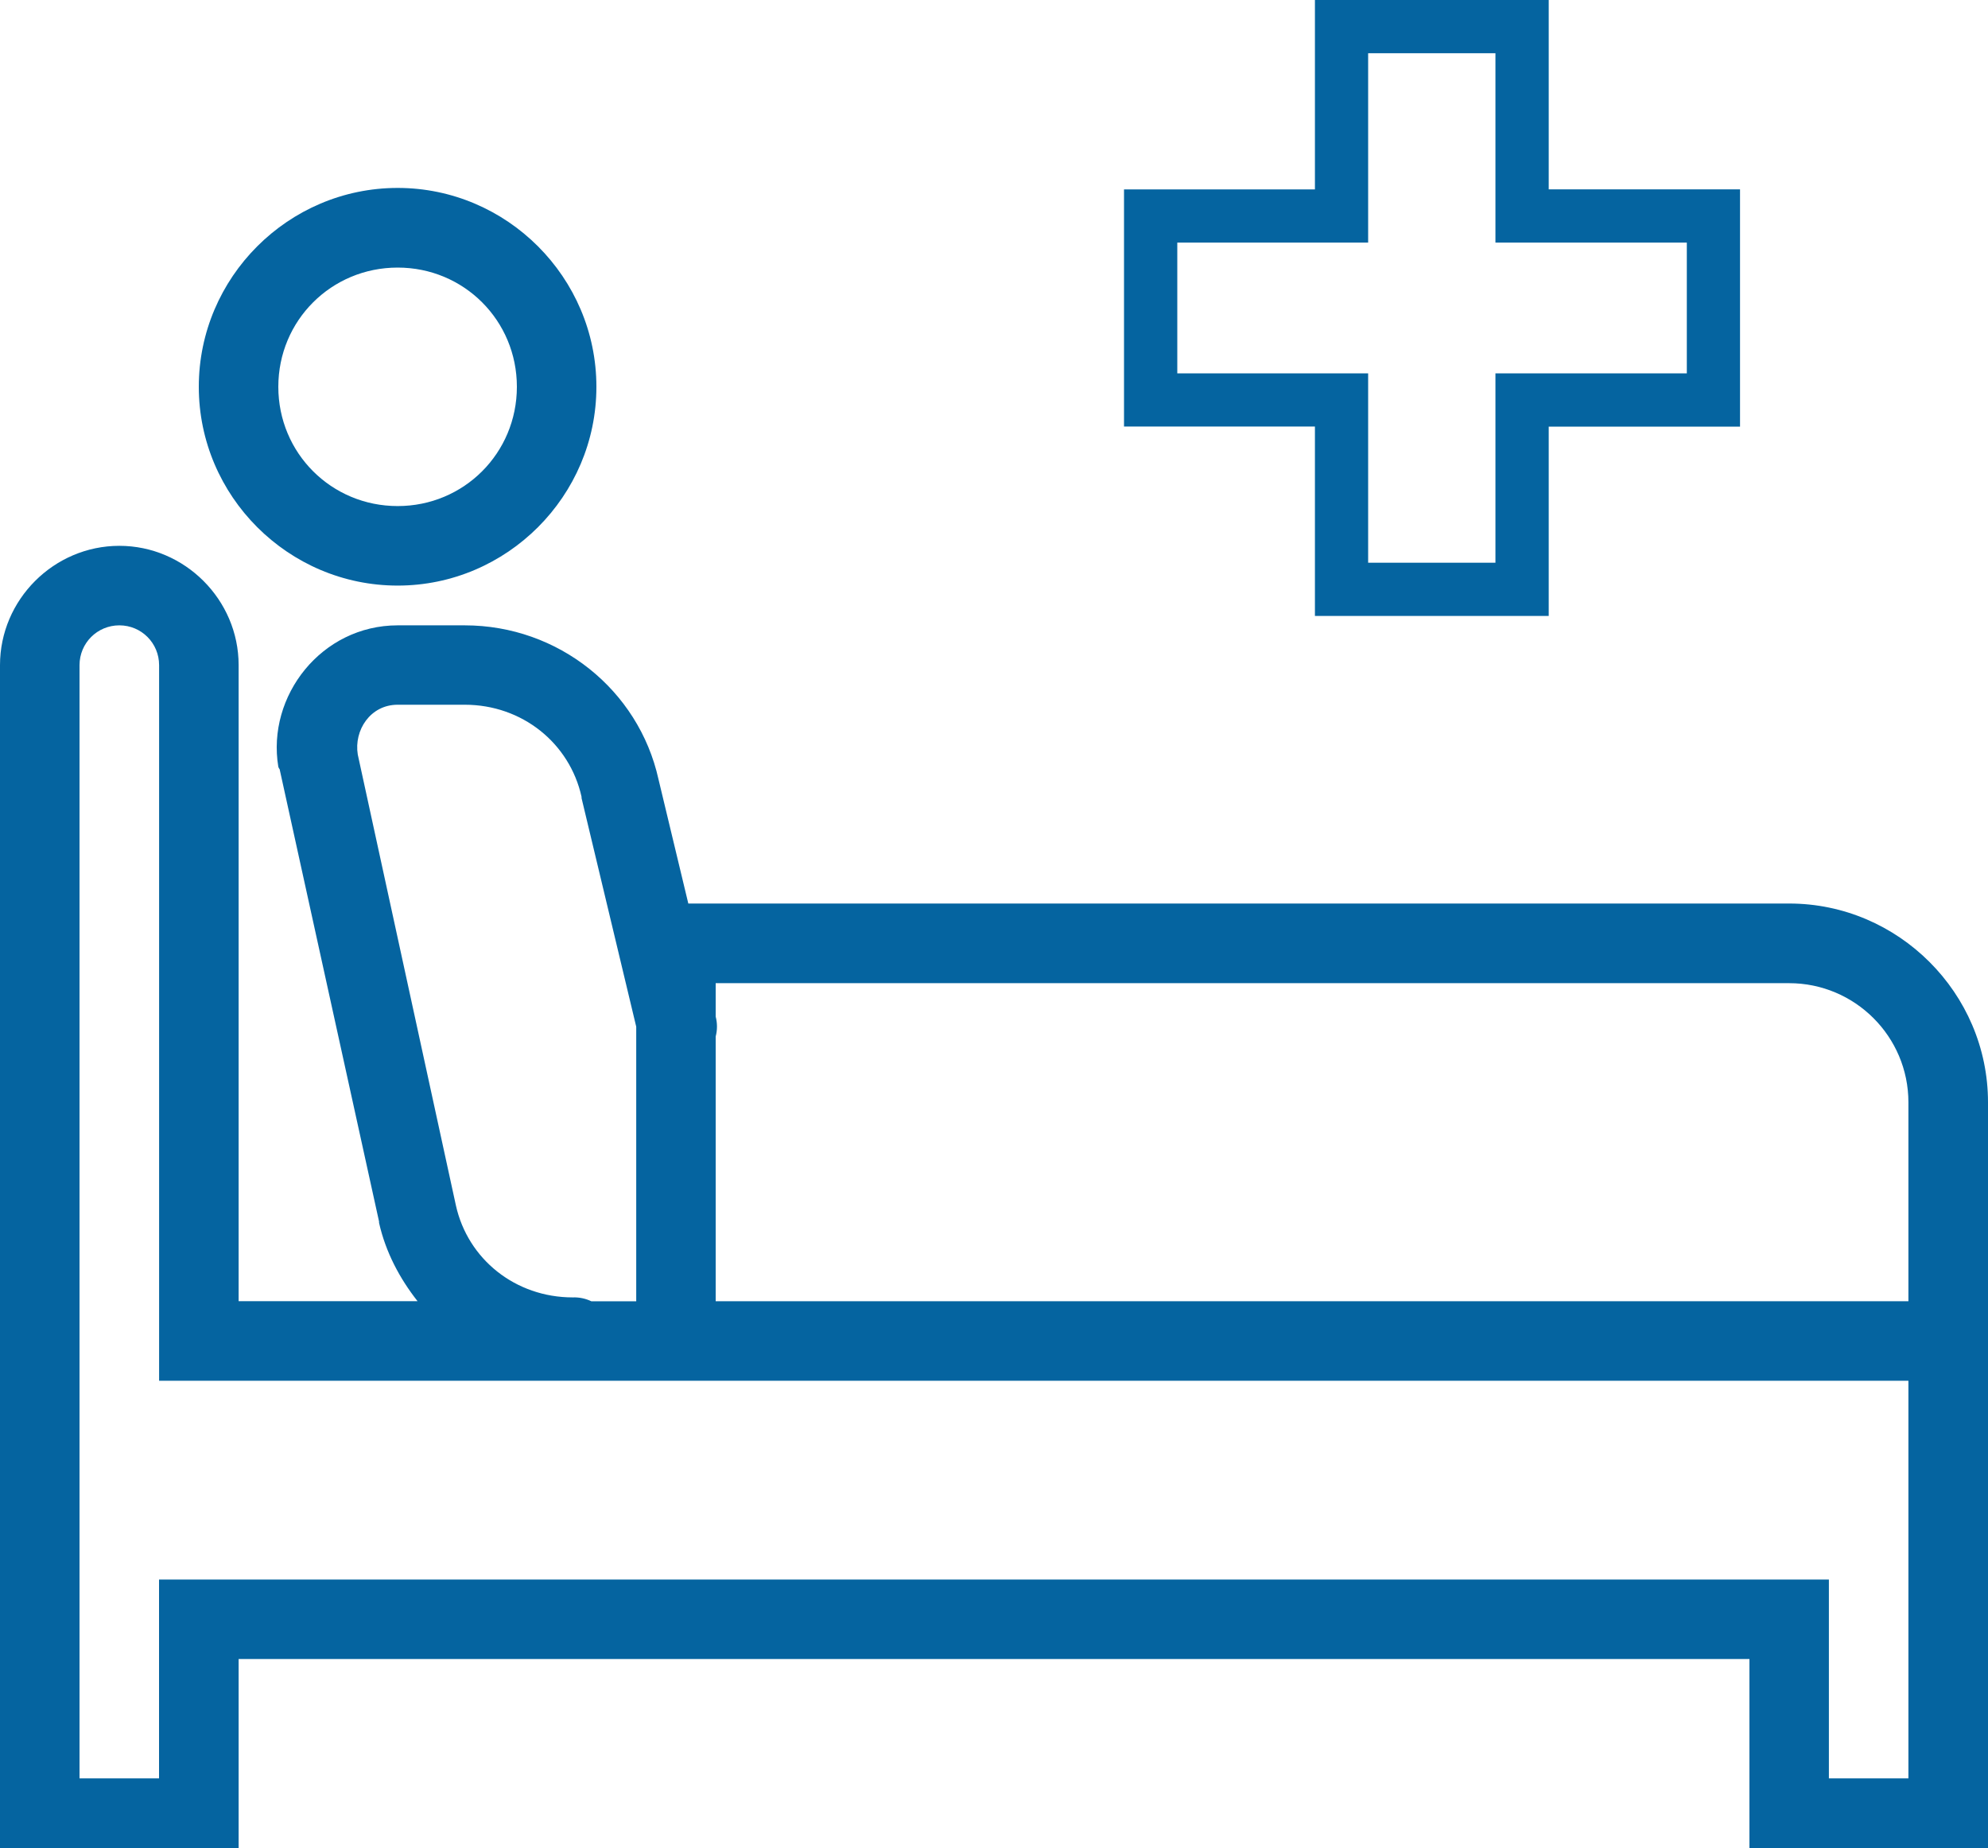
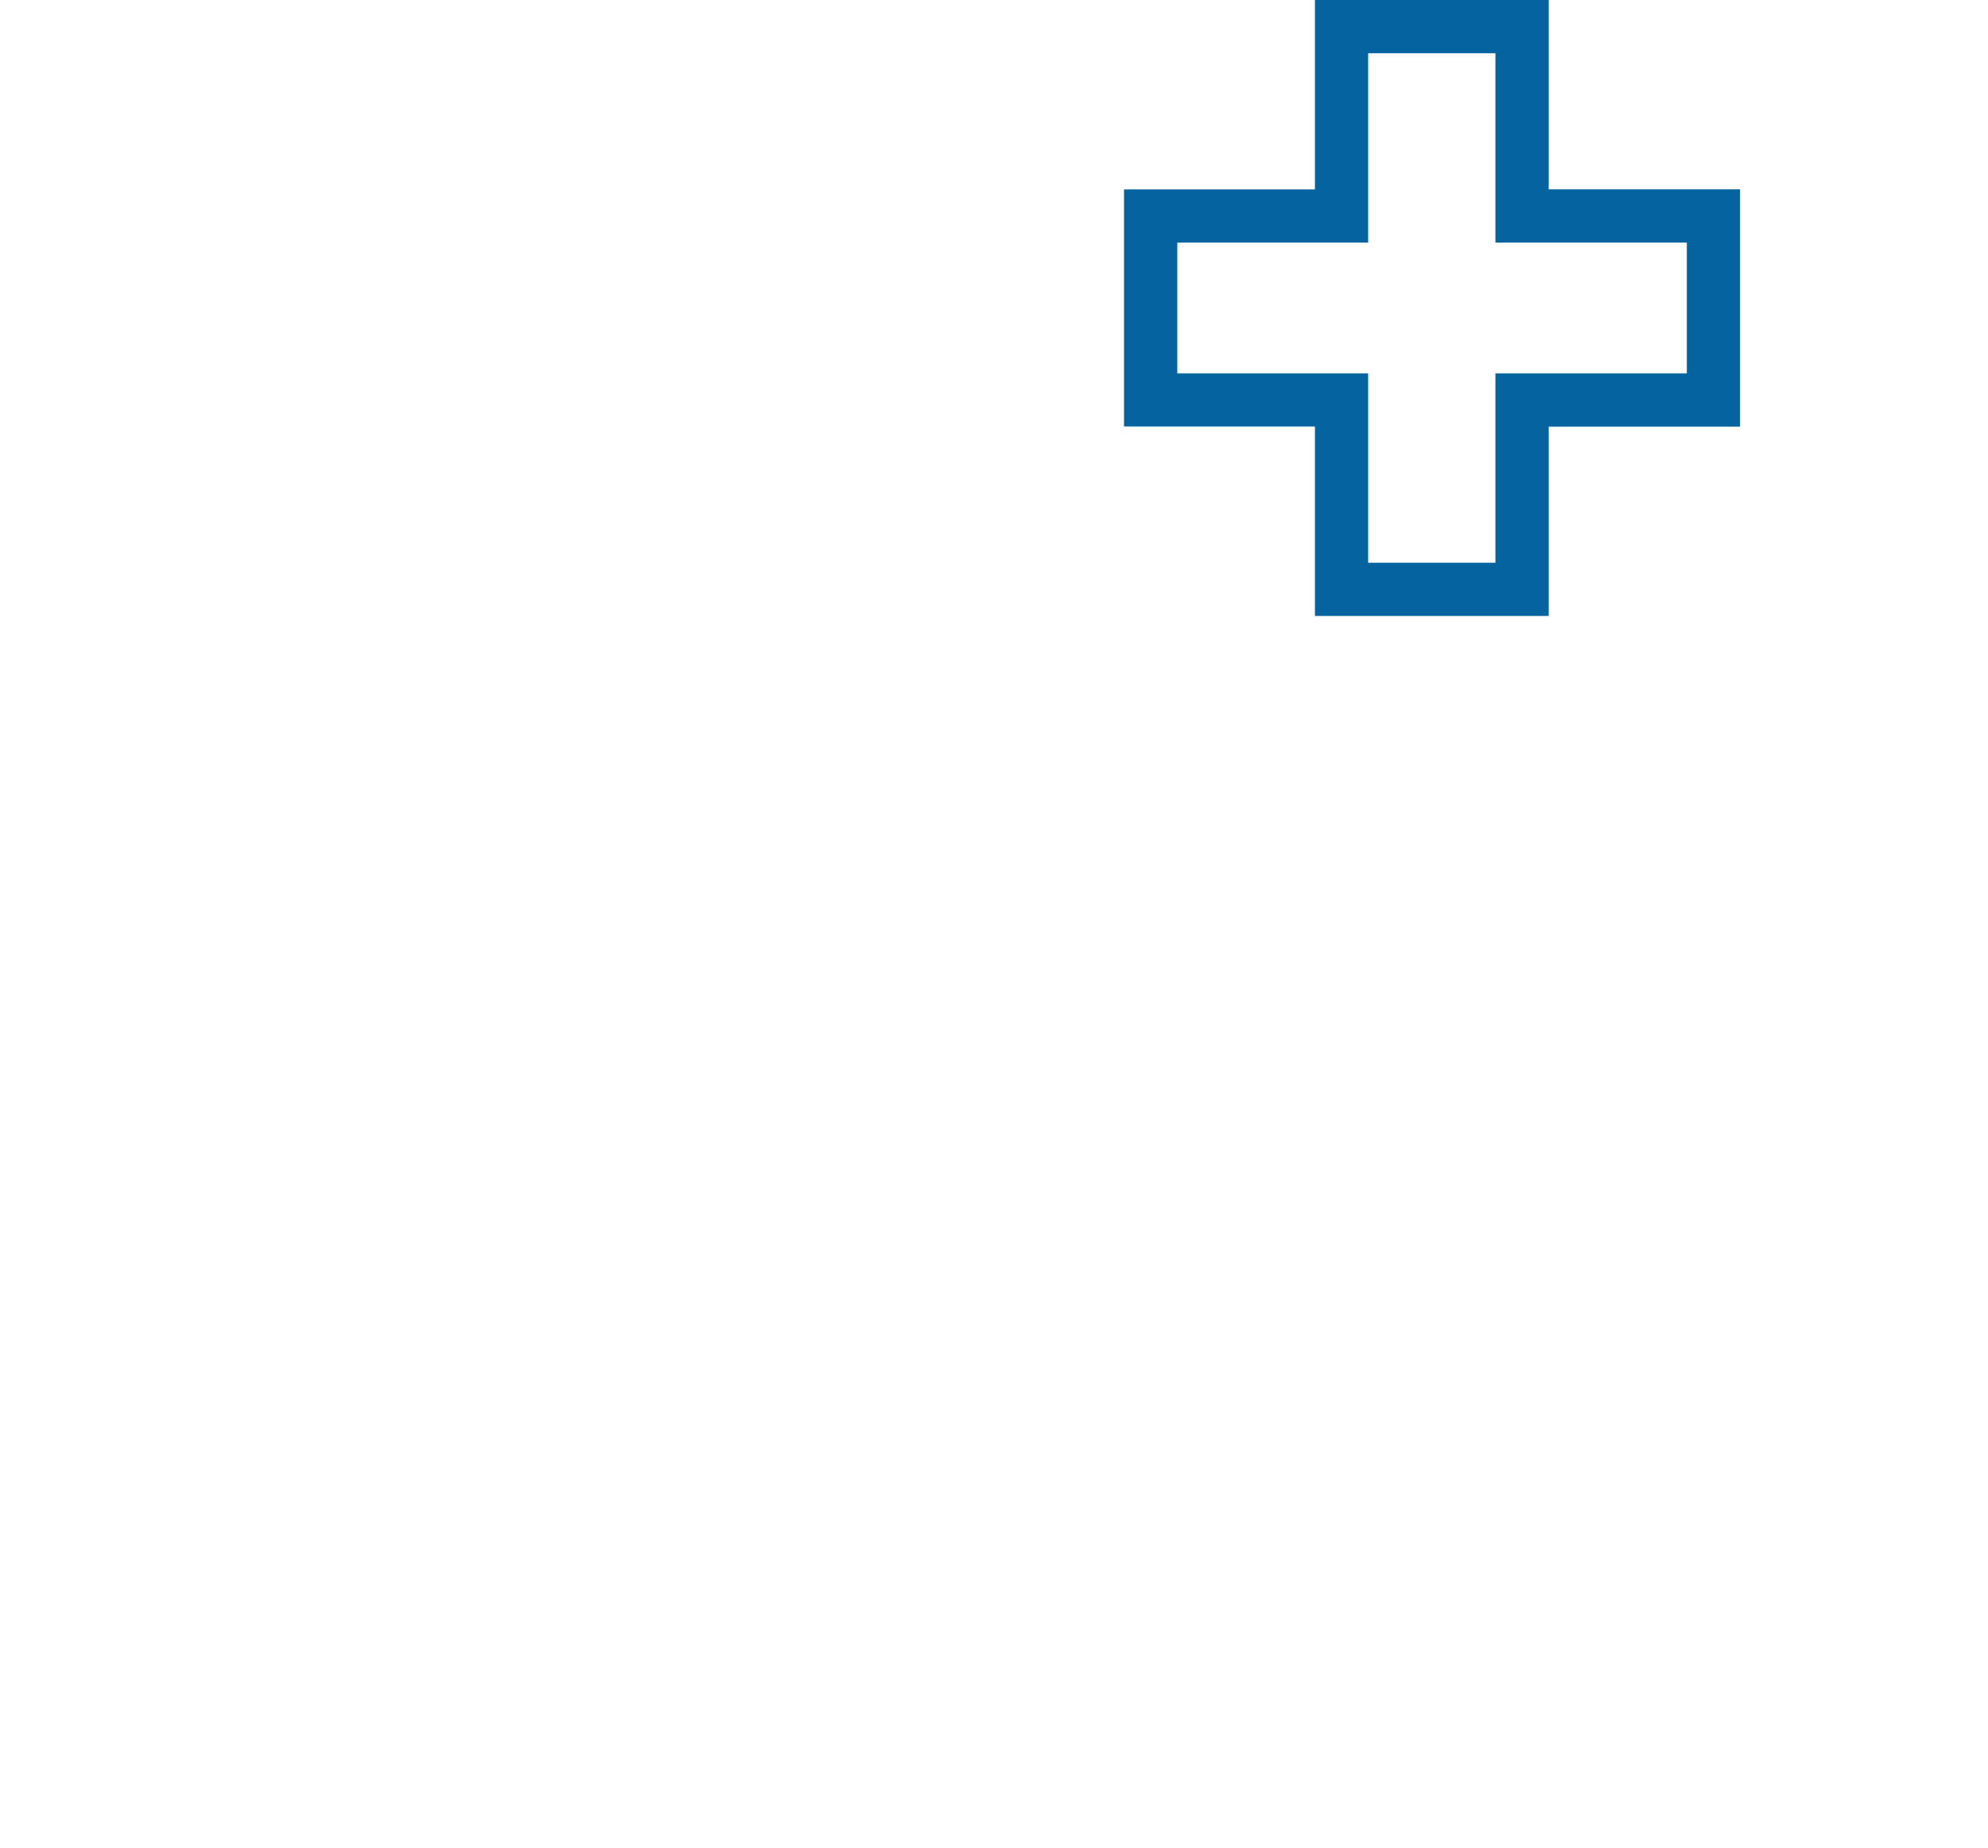
<svg xmlns="http://www.w3.org/2000/svg" version="1.1" id="Layer_1" x="0px" y="0px" width="30px" height="27.893px" viewBox="0 -4.325 30 27.893" enable-background="new 0 -4.325 30 27.893" xml:space="preserve">
  <g>
-     <path fill="#0564A0" d="M6.001-1.489C4.35-1.489,3-0.138,3,1.512c0,1.649,1.35,3,3.001,3C7.65,4.512,9,3.161,9,1.512   C9-0.138,7.65-1.489,6.001-1.489z M6.001-0.287c1,0,1.799,0.799,1.799,1.799c0,1-0.799,1.8-1.799,1.8C5,3.312,4.2,2.512,4.2,1.512   C4.2,0.512,5-0.287,6.001-0.287z M1.801,3.912C0.813,3.912,0,4.725,0,5.712v17.999h3.601v-3h22.799v3h3.6v-7.705   c0.002-0.031,0.002-0.064,0-0.096v-3.601c0-1.647-1.354-2.999-3-2.999H10.387l-0.45-1.875C9.638,6.086,8.426,5.112,7.013,5.112   H6.001c-1.149,0-1.979,1.065-1.801,2.135C4.204,7.26,4.211,7.274,4.22,7.284l1.5,6.825c0,0.008,0,0.013,0,0.019   c0.1,0.444,0.312,0.841,0.581,1.183H3.601V5.712C3.601,4.725,2.787,3.912,1.801,3.912z M1.801,5.112c0.333,0,0.6,0.268,0.6,0.601   v10.799h26.398v6h-1.2v-3H2.4v3H1.2V5.712C1.201,5.379,1.468,5.112,1.801,5.112z M6.001,6.31h1.012c0.867,0,1.583,0.58,1.763,1.39   c0,0.006,0,0.01,0,0.019l0.825,3.45v4.144H8.925c-0.087-0.042-0.186-0.063-0.282-0.059c-0.867,0-1.583-0.578-1.763-1.387   L5.399,7.062C5.339,6.694,5.589,6.31,6.001,6.31z M10.8,10.512h16.199c0.993,0,1.8,0.806,1.8,1.799v3.001H10.8v-3.995   c0.026-0.099,0.026-0.201,0-0.301V10.512z" />
    <g>
      <g>
        <path fill="#0564A0" d="M22.567-3.522v2.858h2.888v1.973h-2.888v2.858h-1.921V1.309h-2.88v-1.973h2.88v-2.858H22.567      M23.371-4.325h-0.804h-1.921h-0.803v0.803v2.055h-2.077h-0.804v0.803v1.973v0.803h0.804h2.077v2.055v0.803h0.803h1.921h0.804     V4.168V2.113h2.084h0.803V1.309v-1.973v-0.803h-0.803h-2.084v-2.055V-4.325L23.371-4.325z" />
      </g>
    </g>
  </g>
</svg>